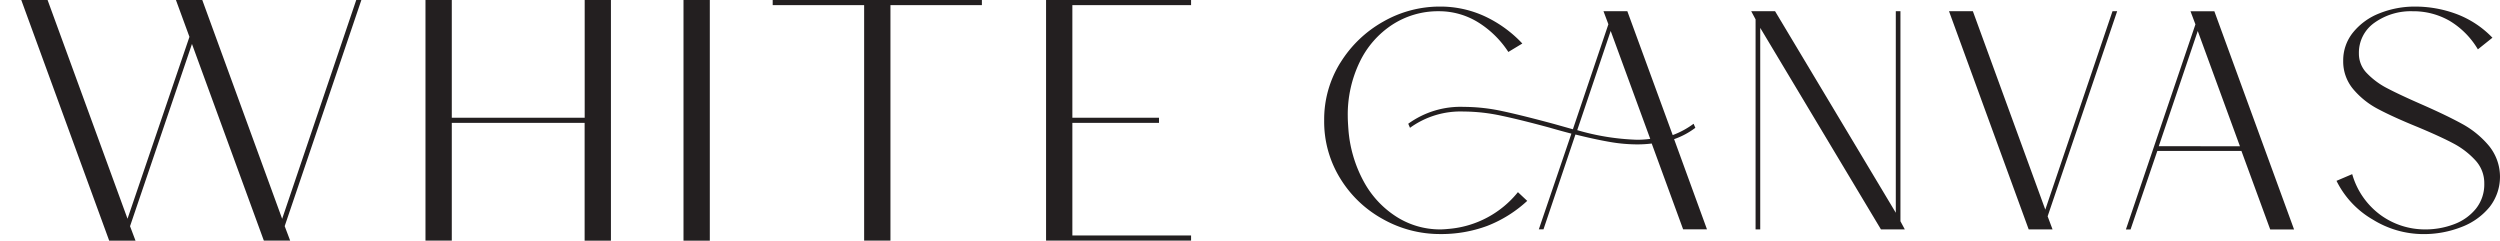
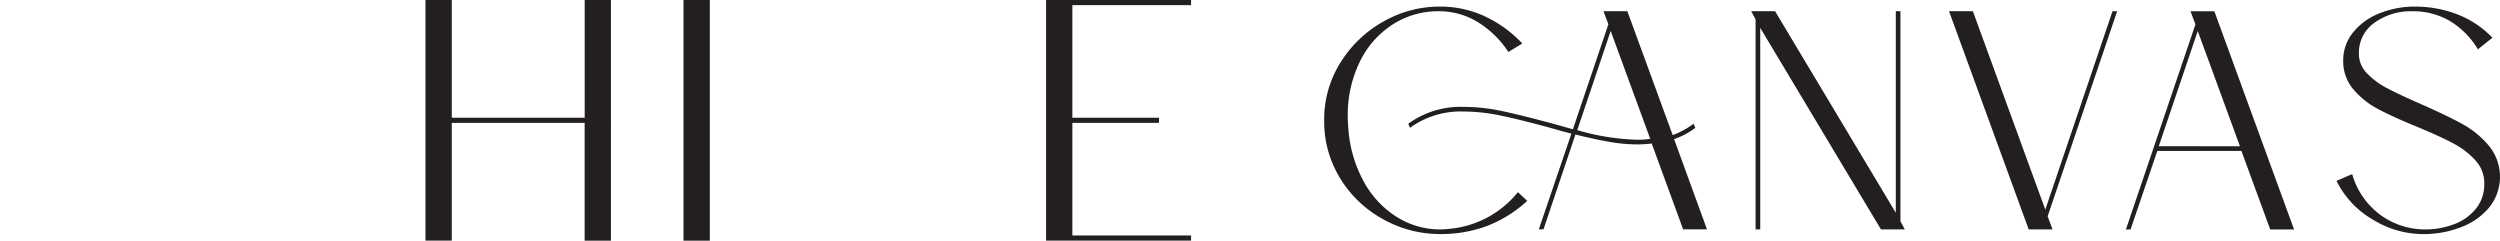
<svg xmlns="http://www.w3.org/2000/svg" width="203.434" height="19.582" viewBox="0 0 203.434 19.582">
  <defs>
    <clipPath id="clip-path">
      <rect id="Rectangle_347" data-name="Rectangle 347" width="203.434" height="19.582" fill="none" />
    </clipPath>
  </defs>
  <g id="Group_307" data-name="Group 307" transform="translate(0 0)">
-     <path id="Path_516" data-name="Path 516" d="M32.429,0,26.4,17.806,19.9,0H17.756l1.1,3-5.039,14.8L7.312,0H5.171l7.154,19.582h2.141l-.444-1.175L19.061,3.577l5.848,16H27.05l-.444-1.175L32.846,0Z" transform="translate(-3.44 0)" fill="#231f20" />
    <path id="Path_517" data-name="Path 517" d="M116.414,0V9.582H105.6V0h-2.141V19.581H105.6V10h10.809v9.582h2.141V0Z" transform="translate(-68.836 0)" fill="#231f20" />
    <rect id="Rectangle_346" data-name="Rectangle 346" width="2.141" height="19.582" transform="translate(55.619 0)" fill="#231f20" />
-     <path id="Path_518" data-name="Path 518" d="M187.87,0V.418h7.441V19.581h2.141V.418h7.441V0Z" transform="translate(-124.993 0)" fill="#231f20" />
    <path id="Path_519" data-name="Path 519" d="M254.334,0V19.581h11.8v-.418h-9.66V10h7.05V9.582h-7.05V.418h9.66V0Z" transform="translate(-169.212 0)" fill="#231f20" />
    <g id="Group_306" data-name="Group 306" transform="translate(0 0)">
      <g id="Group_305" data-name="Group 305" clip-path="url(#clip-path)">
        <path id="Path_520" data-name="Path 520" d="M323.28,6.156a9.635,9.635,0,0,1,3.491-3.338,9.245,9.245,0,0,1,4.6-1.219A8.589,8.589,0,0,1,335,2.38a9.952,9.952,0,0,1,3.078,2.225l-1.137.687a7.918,7.918,0,0,0-2.521-2.45,6.038,6.038,0,0,0-3.136-.864,6.835,6.835,0,0,0-3.776,1.089,7.482,7.482,0,0,0-2.663,3.042,9.839,9.839,0,0,0-.971,4.439q0,.332.048.994a10.487,10.487,0,0,0,1.266,4.32,7.782,7.782,0,0,0,2.687,2.864,6.6,6.6,0,0,0,3.527,1.006q.261,0,.734-.047A8.09,8.09,0,0,0,337.72,16.7l.757.71a10.293,10.293,0,0,1-3.255,2.036,10.734,10.734,0,0,1-3.846.663,9.447,9.447,0,0,1-4.616-1.2,9.315,9.315,0,0,1-3.492-3.314,8.778,8.778,0,0,1-1.314-4.722,8.719,8.719,0,0,1,1.326-4.723m17.067,5.314q-2.438-.662-4.024-.994a14.849,14.849,0,0,0-3.03-.331,7.008,7.008,0,0,0-4.356,1.326l-.142-.331a7.235,7.235,0,0,1,4.521-1.373,14.964,14.964,0,0,1,3.125.343q1.61.343,4.237,1.053l1.515.426,2.888-8.545-.4-1.065h1.941l3.693,10.084a6.813,6.813,0,0,0,1.7-.923l.142.331a6.333,6.333,0,0,1-1.728.923l2.675,7.338h-1.941l-2.556-6.983a9.574,9.574,0,0,1-1.184.071,13.234,13.234,0,0,1-2.3-.213q-1.208-.213-2.723-.592l-2.6,7.717h-.379l2.651-7.788q-.734-.189-1.728-.473m7.054.971a8.08,8.08,0,0,0,1.089-.071l-3.219-8.782-2.722,8.072a19.421,19.421,0,0,0,4.853.781" transform="translate(-214.201 -1.064)" fill="#231f20" />
        <path id="Path_521" data-name="Path 521" d="M426.14,3.393l-.355-.663h1.941l9.824,16.4V2.731h.378V19.822l.355.662h-1.941l-9.824-16.4v16.4h-.379Z" transform="translate(-283.282 -1.817)" fill="#231f20" />
        <path id="Path_522" data-name="Path 522" d="M473.88,2.731h1.941l5.894,16.144,5.468-16.144h.379l-5.657,16.689.4,1.065h-1.941Z" transform="translate(-315.281 -1.817)" fill="#231f20" />
        <path id="Path_523" data-name="Path 523" d="M522.541,3.8l-.4-1.065h1.941l6.486,17.754h-1.941l-2.343-6.391H519.44l-2.178,6.391h-.379Zm3.622,9.918L522.73,4.339l-3.172,9.374Z" transform="translate(-343.891 -1.816)" fill="#231f20" />
        <path id="Path_524" data-name="Path 524" d="M571.015,18.915a7.438,7.438,0,0,1-2.924-3.136l1.278-.545a6.219,6.219,0,0,0,2.356,3.362,6.145,6.145,0,0,0,3.562,1.136,6.537,6.537,0,0,0,2.379-.426,4.139,4.139,0,0,0,1.776-1.266,3.169,3.169,0,0,0,.674-2.048,2.721,2.721,0,0,0-.734-1.893,6.565,6.565,0,0,0-1.775-1.361q-1.042-.556-2.911-1.337-1.965-.8-3.184-1.444a6.72,6.72,0,0,1-2.048-1.622A3.5,3.5,0,0,1,568.636,6a3.593,3.593,0,0,1,.792-2.284,5.167,5.167,0,0,1,2.143-1.562A7.688,7.688,0,0,1,574.53,1.6a9.6,9.6,0,0,1,3.29.592,7.9,7.9,0,0,1,2.959,1.941l-1.184.947a6.624,6.624,0,0,0-2.32-2.332,5.916,5.916,0,0,0-2.982-.769,5.094,5.094,0,0,0-3.113.935,2.973,2.973,0,0,0-1.266,2.521,2.253,2.253,0,0,0,.663,1.6,6.257,6.257,0,0,0,1.657,1.219q.994.521,2.722,1.278,2.107.923,3.373,1.622a7.529,7.529,0,0,1,2.166,1.775,3.987,3.987,0,0,1,.059,4.971,5.44,5.44,0,0,1-2.284,1.633,8.379,8.379,0,0,1-3.148.58,7.824,7.824,0,0,1-4.107-1.2" transform="translate(-377.961 -1.064)" fill="#231f20" />
      </g>
    </g>
  </g>
</svg>